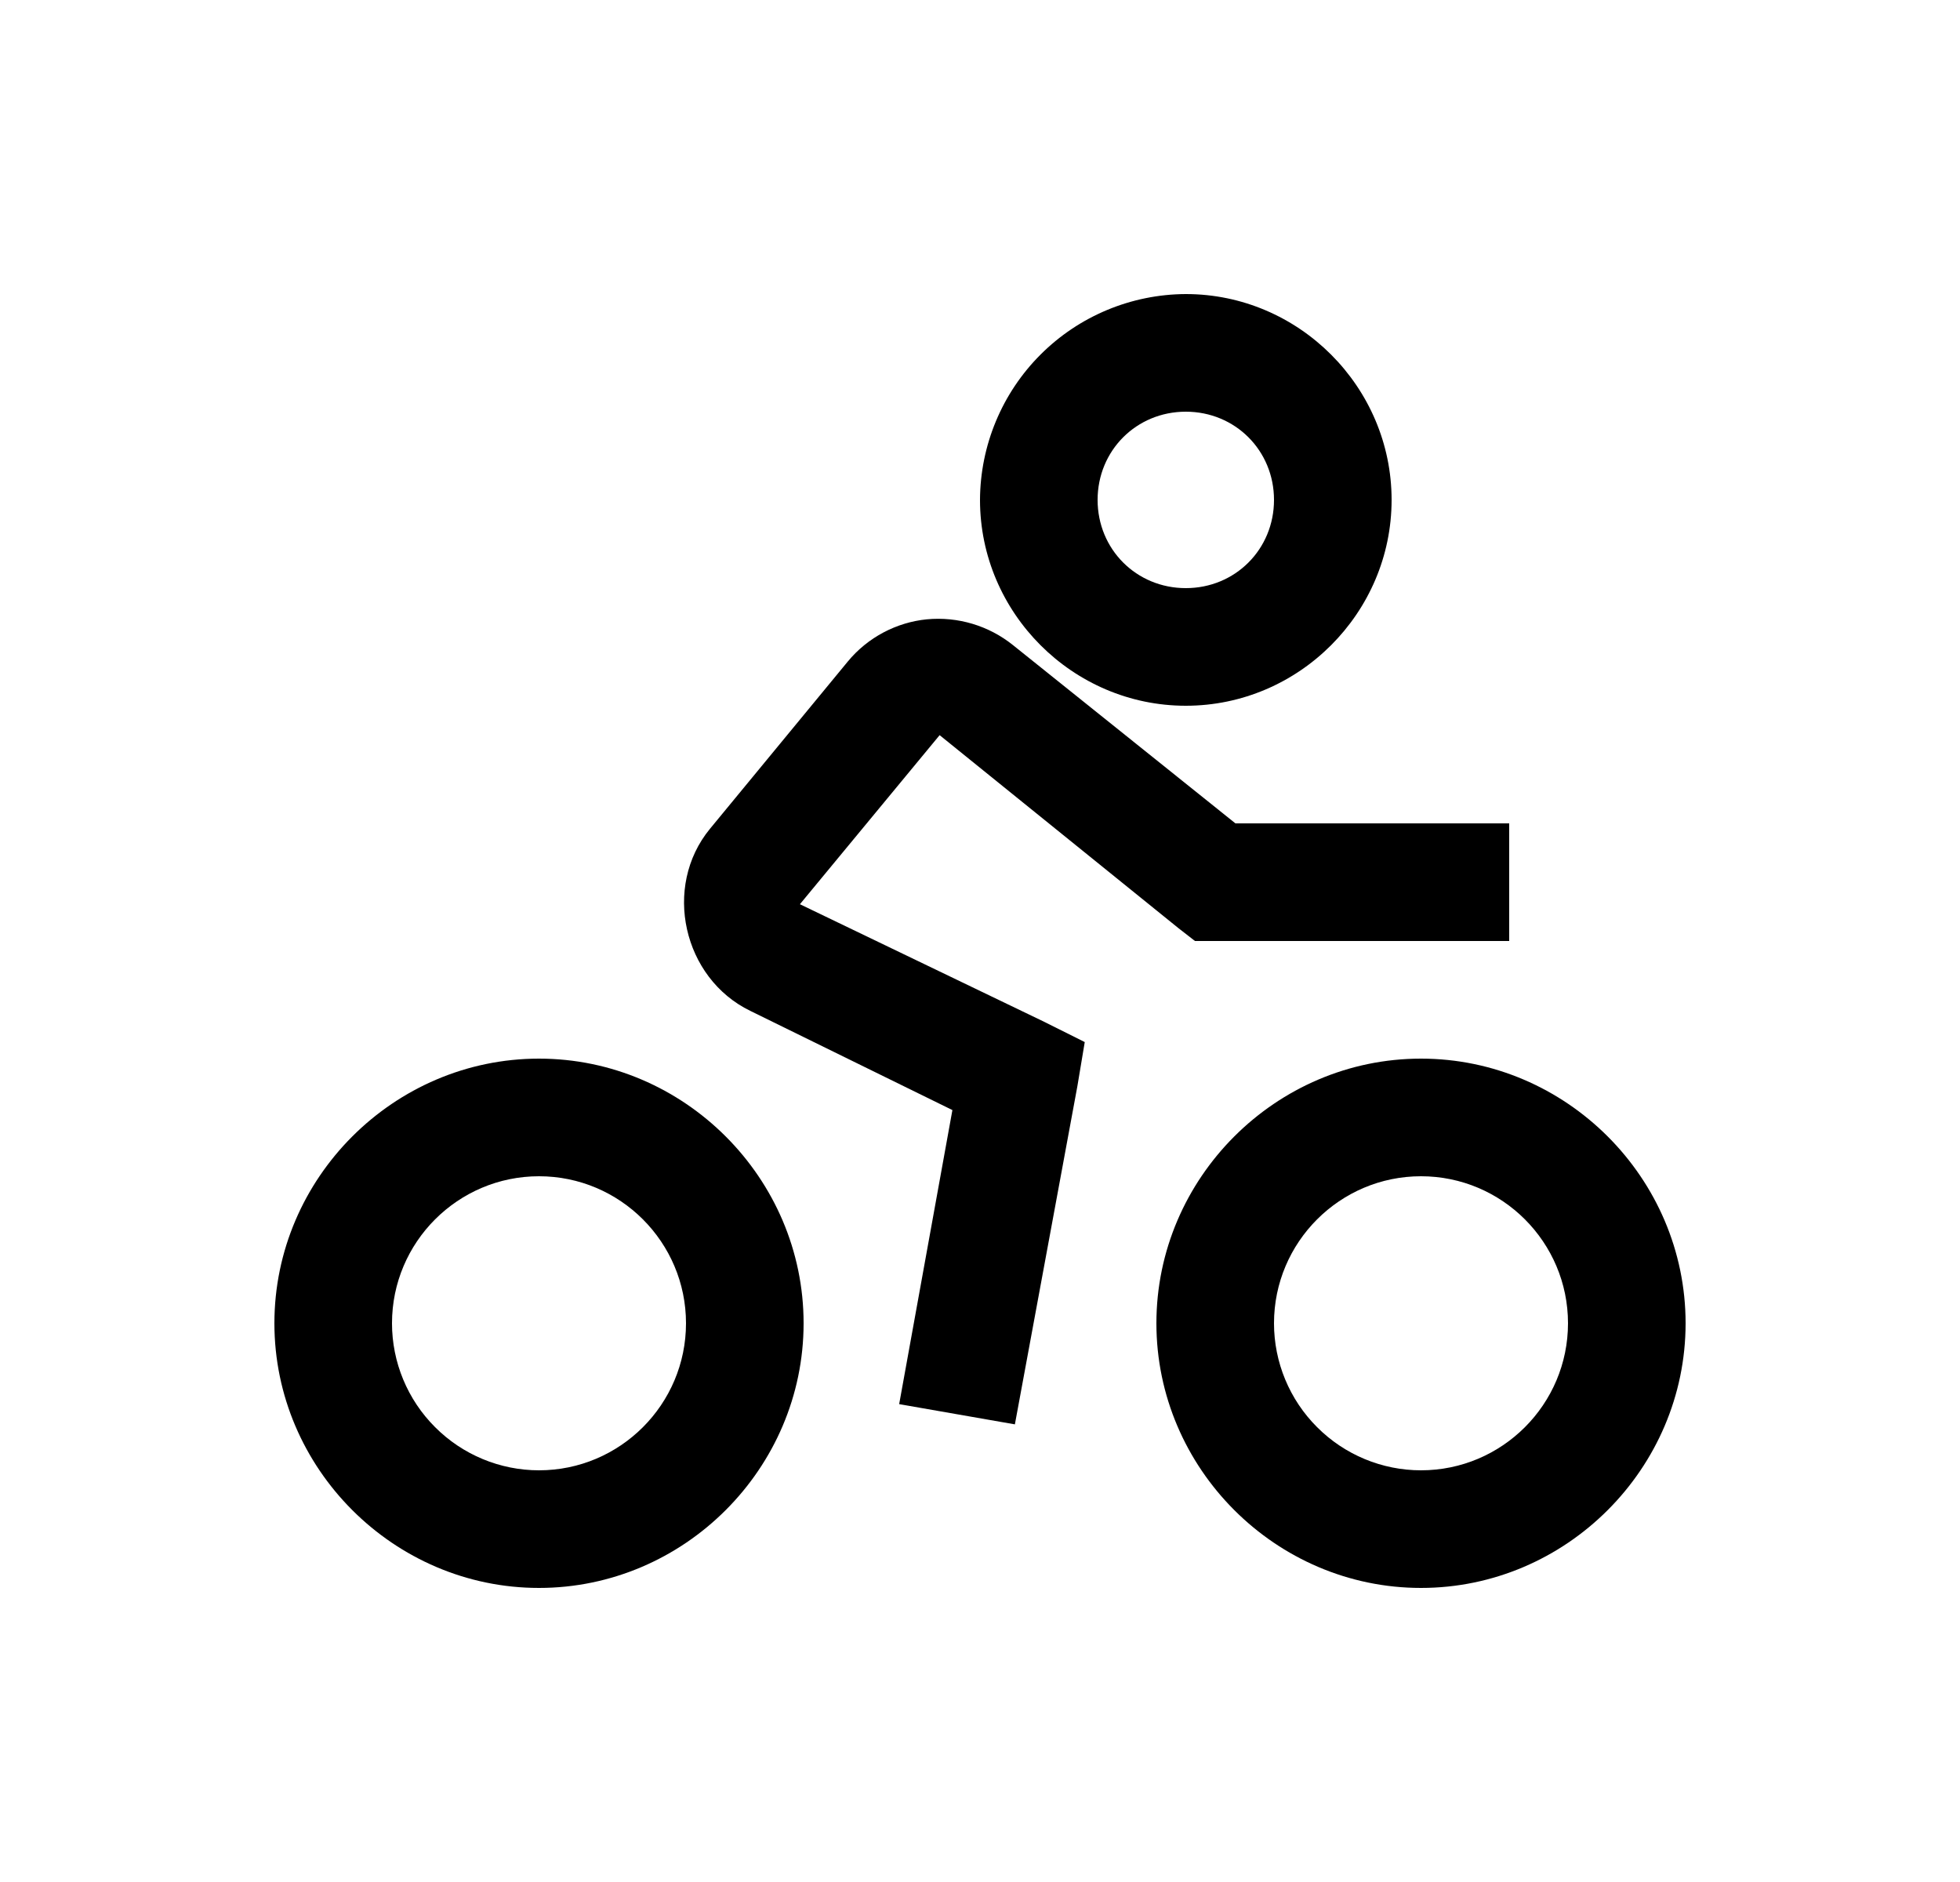
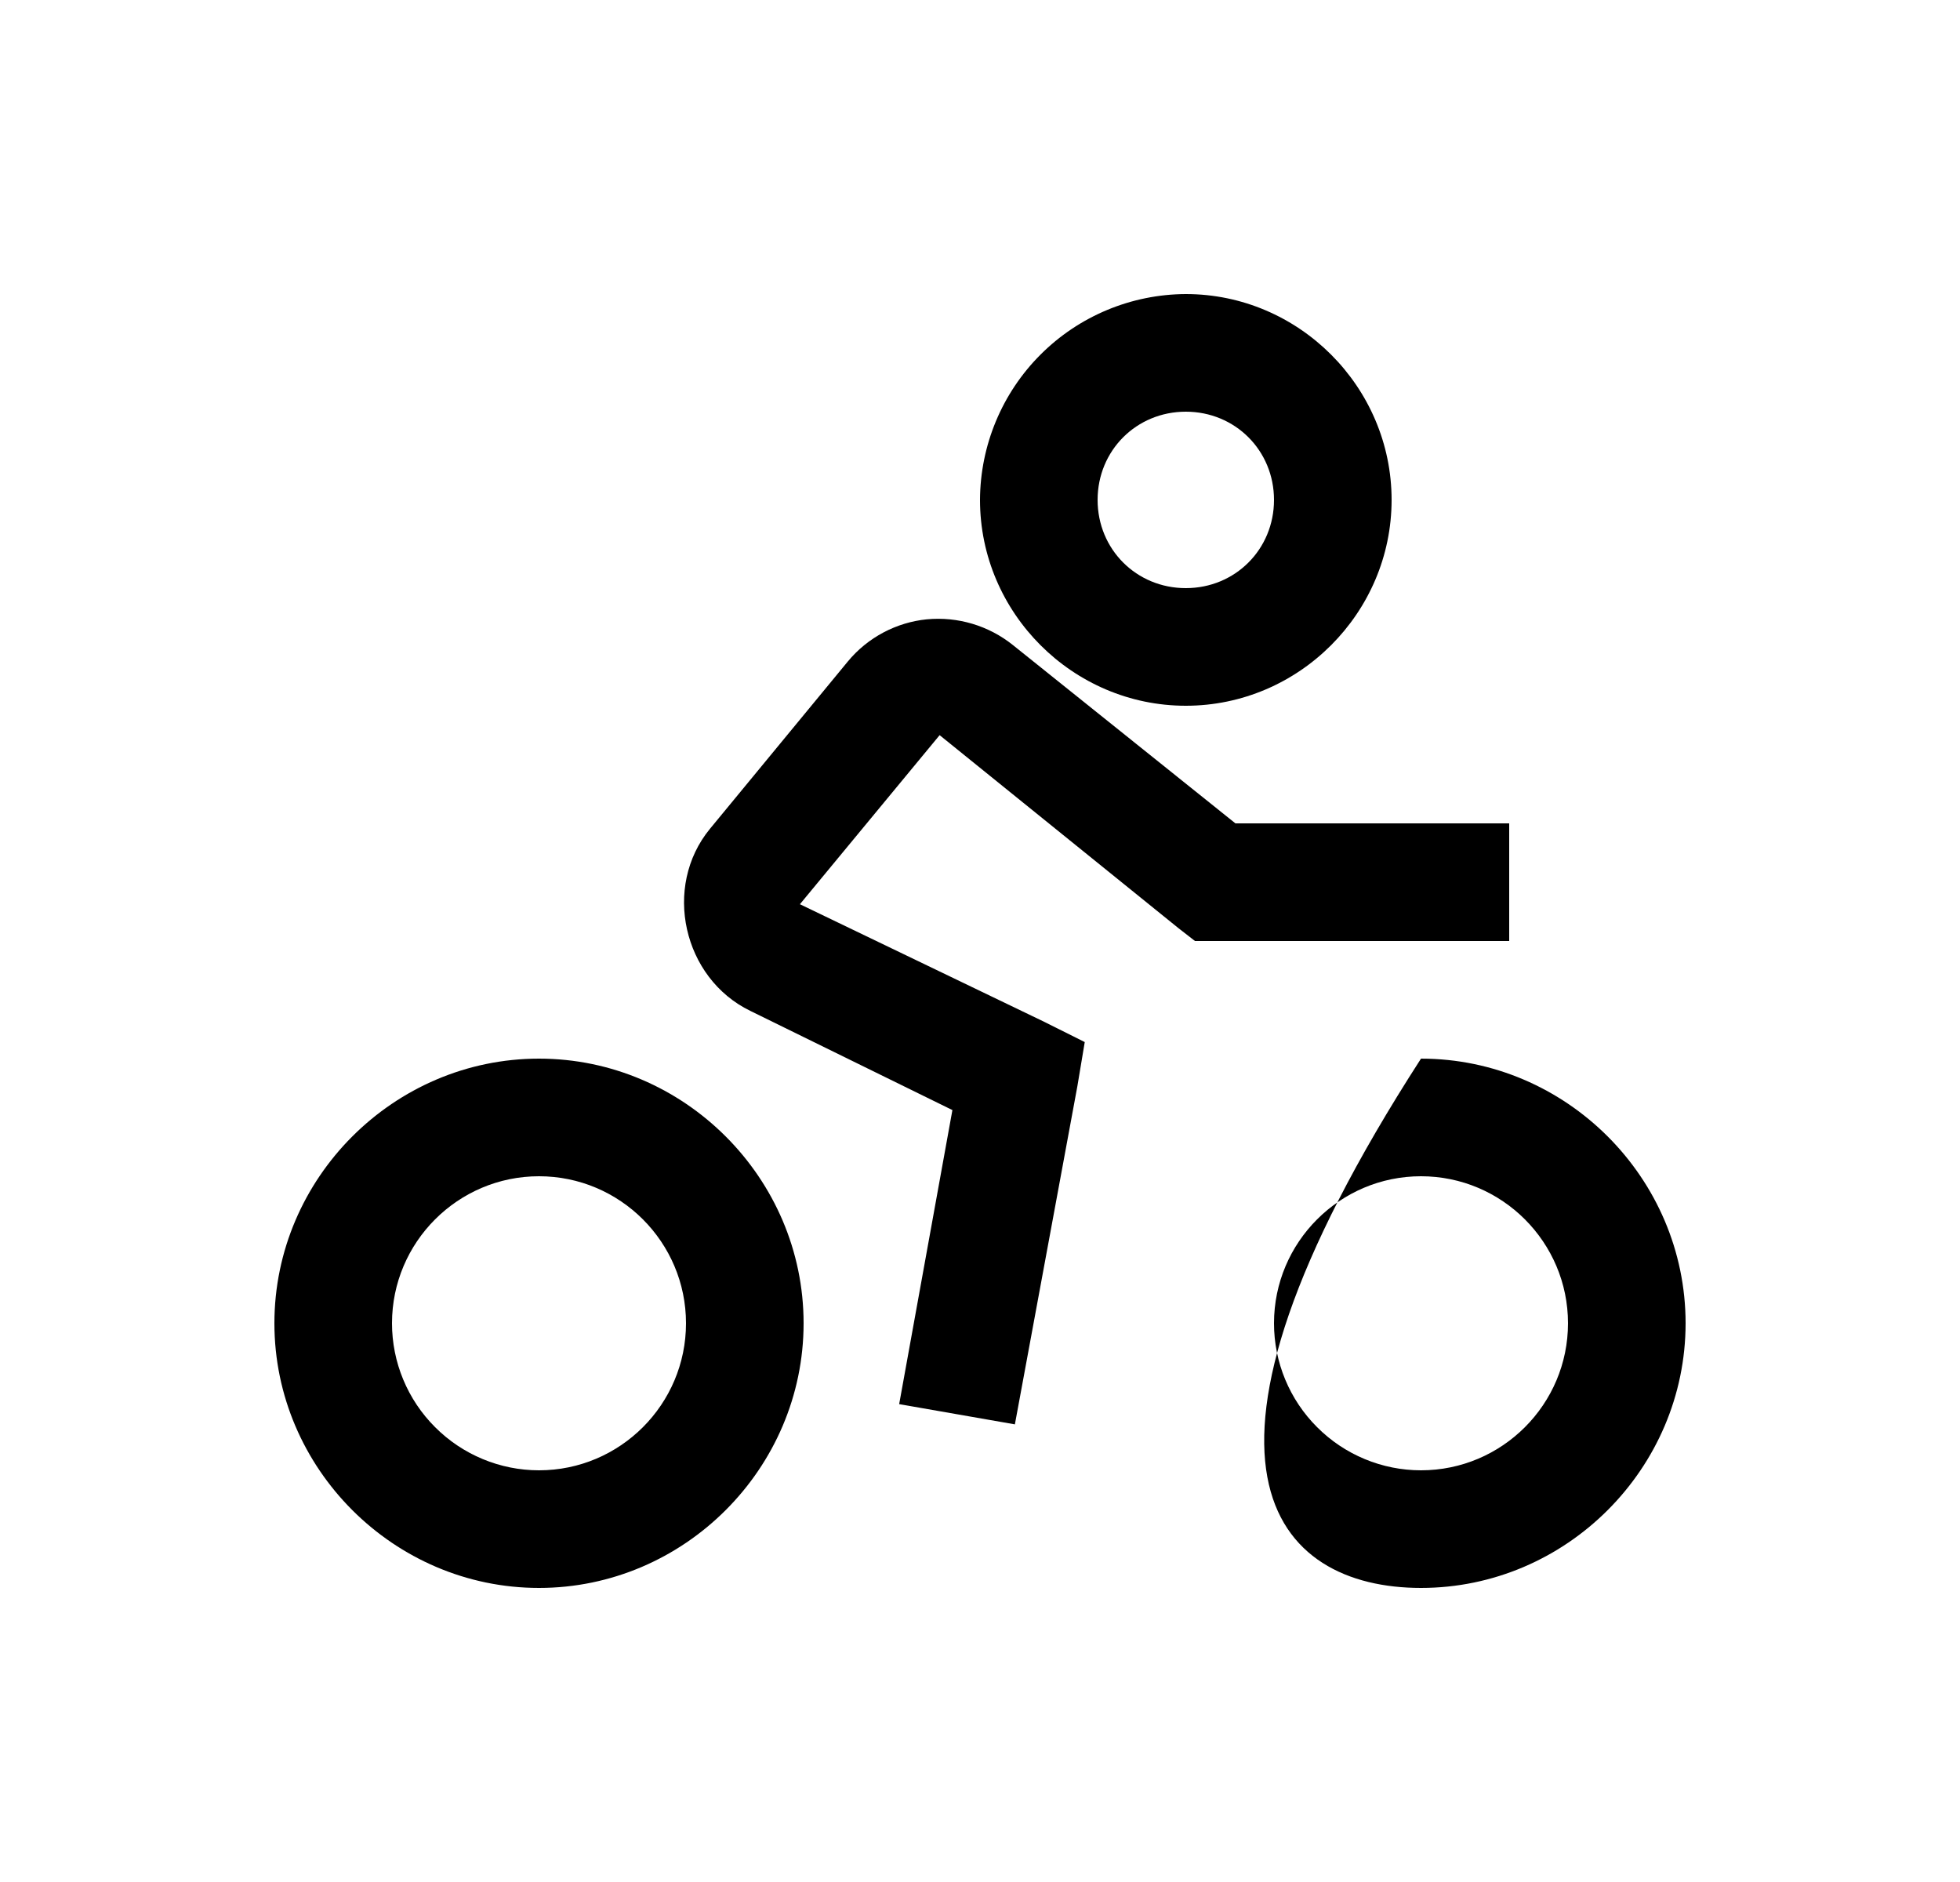
<svg xmlns="http://www.w3.org/2000/svg" fill="none" viewBox="0 0 25 24" height="24" width="25">
  <g id="la:biking">
-     <path fill="black" d="M15.125 3.75C14.43 3.753 13.764 4.03 13.272 4.522C12.78 5.014 12.503 5.68 12.5 6.375C12.5 7.816 13.684 9 15.125 9C16.567 9 17.75 7.816 17.75 6.375C17.75 4.934 16.567 3.75 15.125 3.75ZM15.125 5.25C15.755 5.25 16.25 5.745 16.25 6.375C16.25 7.005 15.755 7.5 15.125 7.5C14.495 7.5 14 7.005 14 6.375C14 5.745 14.495 5.25 15.125 5.25ZM11.82 7.898C11.44 7.936 11.07 8.124 10.812 8.438L9.055 10.57C8.448 11.309 8.712 12.475 9.57 12.891L12.148 14.156L11.469 17.906L12.945 18.164L13.742 13.852L13.836 13.289L13.32 13.031L10.203 11.531L11.985 9.375L15.031 11.836L15.242 12H19.25V10.5H15.758L12.921 8.227C12.611 7.978 12.216 7.86 11.82 7.898ZM6.875 13.5C5.023 13.5 3.5 15.023 3.5 16.875C3.5 18.727 5.023 20.25 6.875 20.25C8.727 20.25 10.25 18.727 10.25 16.875C10.25 15.023 8.727 13.5 6.875 13.5ZM18.125 13.5C16.273 13.5 14.75 15.023 14.75 16.875C14.75 18.727 16.273 20.25 18.125 20.25C19.977 20.25 21.5 18.727 21.5 16.875C21.5 15.023 19.977 13.5 18.125 13.5ZM6.875 15C7.909 15 8.75 15.841 8.75 16.875C8.75 17.909 7.909 18.75 6.875 18.75C6.378 18.75 5.901 18.552 5.55 18.2C5.198 17.849 5 17.372 5 16.875C5 15.841 5.841 15 6.875 15ZM18.125 15C19.159 15 20 15.841 20 16.875C20 17.909 19.159 18.75 18.125 18.75C17.628 18.75 17.151 18.552 16.8 18.2C16.448 17.849 16.25 17.372 16.25 16.875C16.25 15.841 17.091 15 18.125 15Z" id="Vector" />
+     <path fill="black" d="M15.125 3.75C14.43 3.753 13.764 4.03 13.272 4.522C12.78 5.014 12.503 5.68 12.5 6.375C12.5 7.816 13.684 9 15.125 9C16.567 9 17.75 7.816 17.75 6.375C17.75 4.934 16.567 3.75 15.125 3.75ZM15.125 5.25C15.755 5.25 16.25 5.745 16.25 6.375C16.25 7.005 15.755 7.5 15.125 7.5C14.495 7.5 14 7.005 14 6.375C14 5.745 14.495 5.25 15.125 5.25ZM11.82 7.898C11.44 7.936 11.07 8.124 10.812 8.438L9.055 10.57C8.448 11.309 8.712 12.475 9.57 12.891L12.148 14.156L11.469 17.906L12.945 18.164L13.742 13.852L13.836 13.289L13.32 13.031L10.203 11.531L11.985 9.375L15.031 11.836L15.242 12H19.25V10.5H15.758L12.921 8.227C12.611 7.978 12.216 7.86 11.82 7.898ZM6.875 13.5C5.023 13.5 3.5 15.023 3.5 16.875C3.5 18.727 5.023 20.25 6.875 20.25C8.727 20.25 10.25 18.727 10.25 16.875C10.25 15.023 8.727 13.5 6.875 13.5ZM18.125 13.5C14.75 18.727 16.273 20.25 18.125 20.25C19.977 20.25 21.5 18.727 21.5 16.875C21.5 15.023 19.977 13.5 18.125 13.5ZM6.875 15C7.909 15 8.75 15.841 8.75 16.875C8.75 17.909 7.909 18.75 6.875 18.75C6.378 18.75 5.901 18.552 5.55 18.2C5.198 17.849 5 17.372 5 16.875C5 15.841 5.841 15 6.875 15ZM18.125 15C19.159 15 20 15.841 20 16.875C20 17.909 19.159 18.75 18.125 18.75C17.628 18.75 17.151 18.552 16.8 18.2C16.448 17.849 16.25 17.372 16.25 16.875C16.25 15.841 17.091 15 18.125 15Z" id="Vector" />
  </g>
</svg>